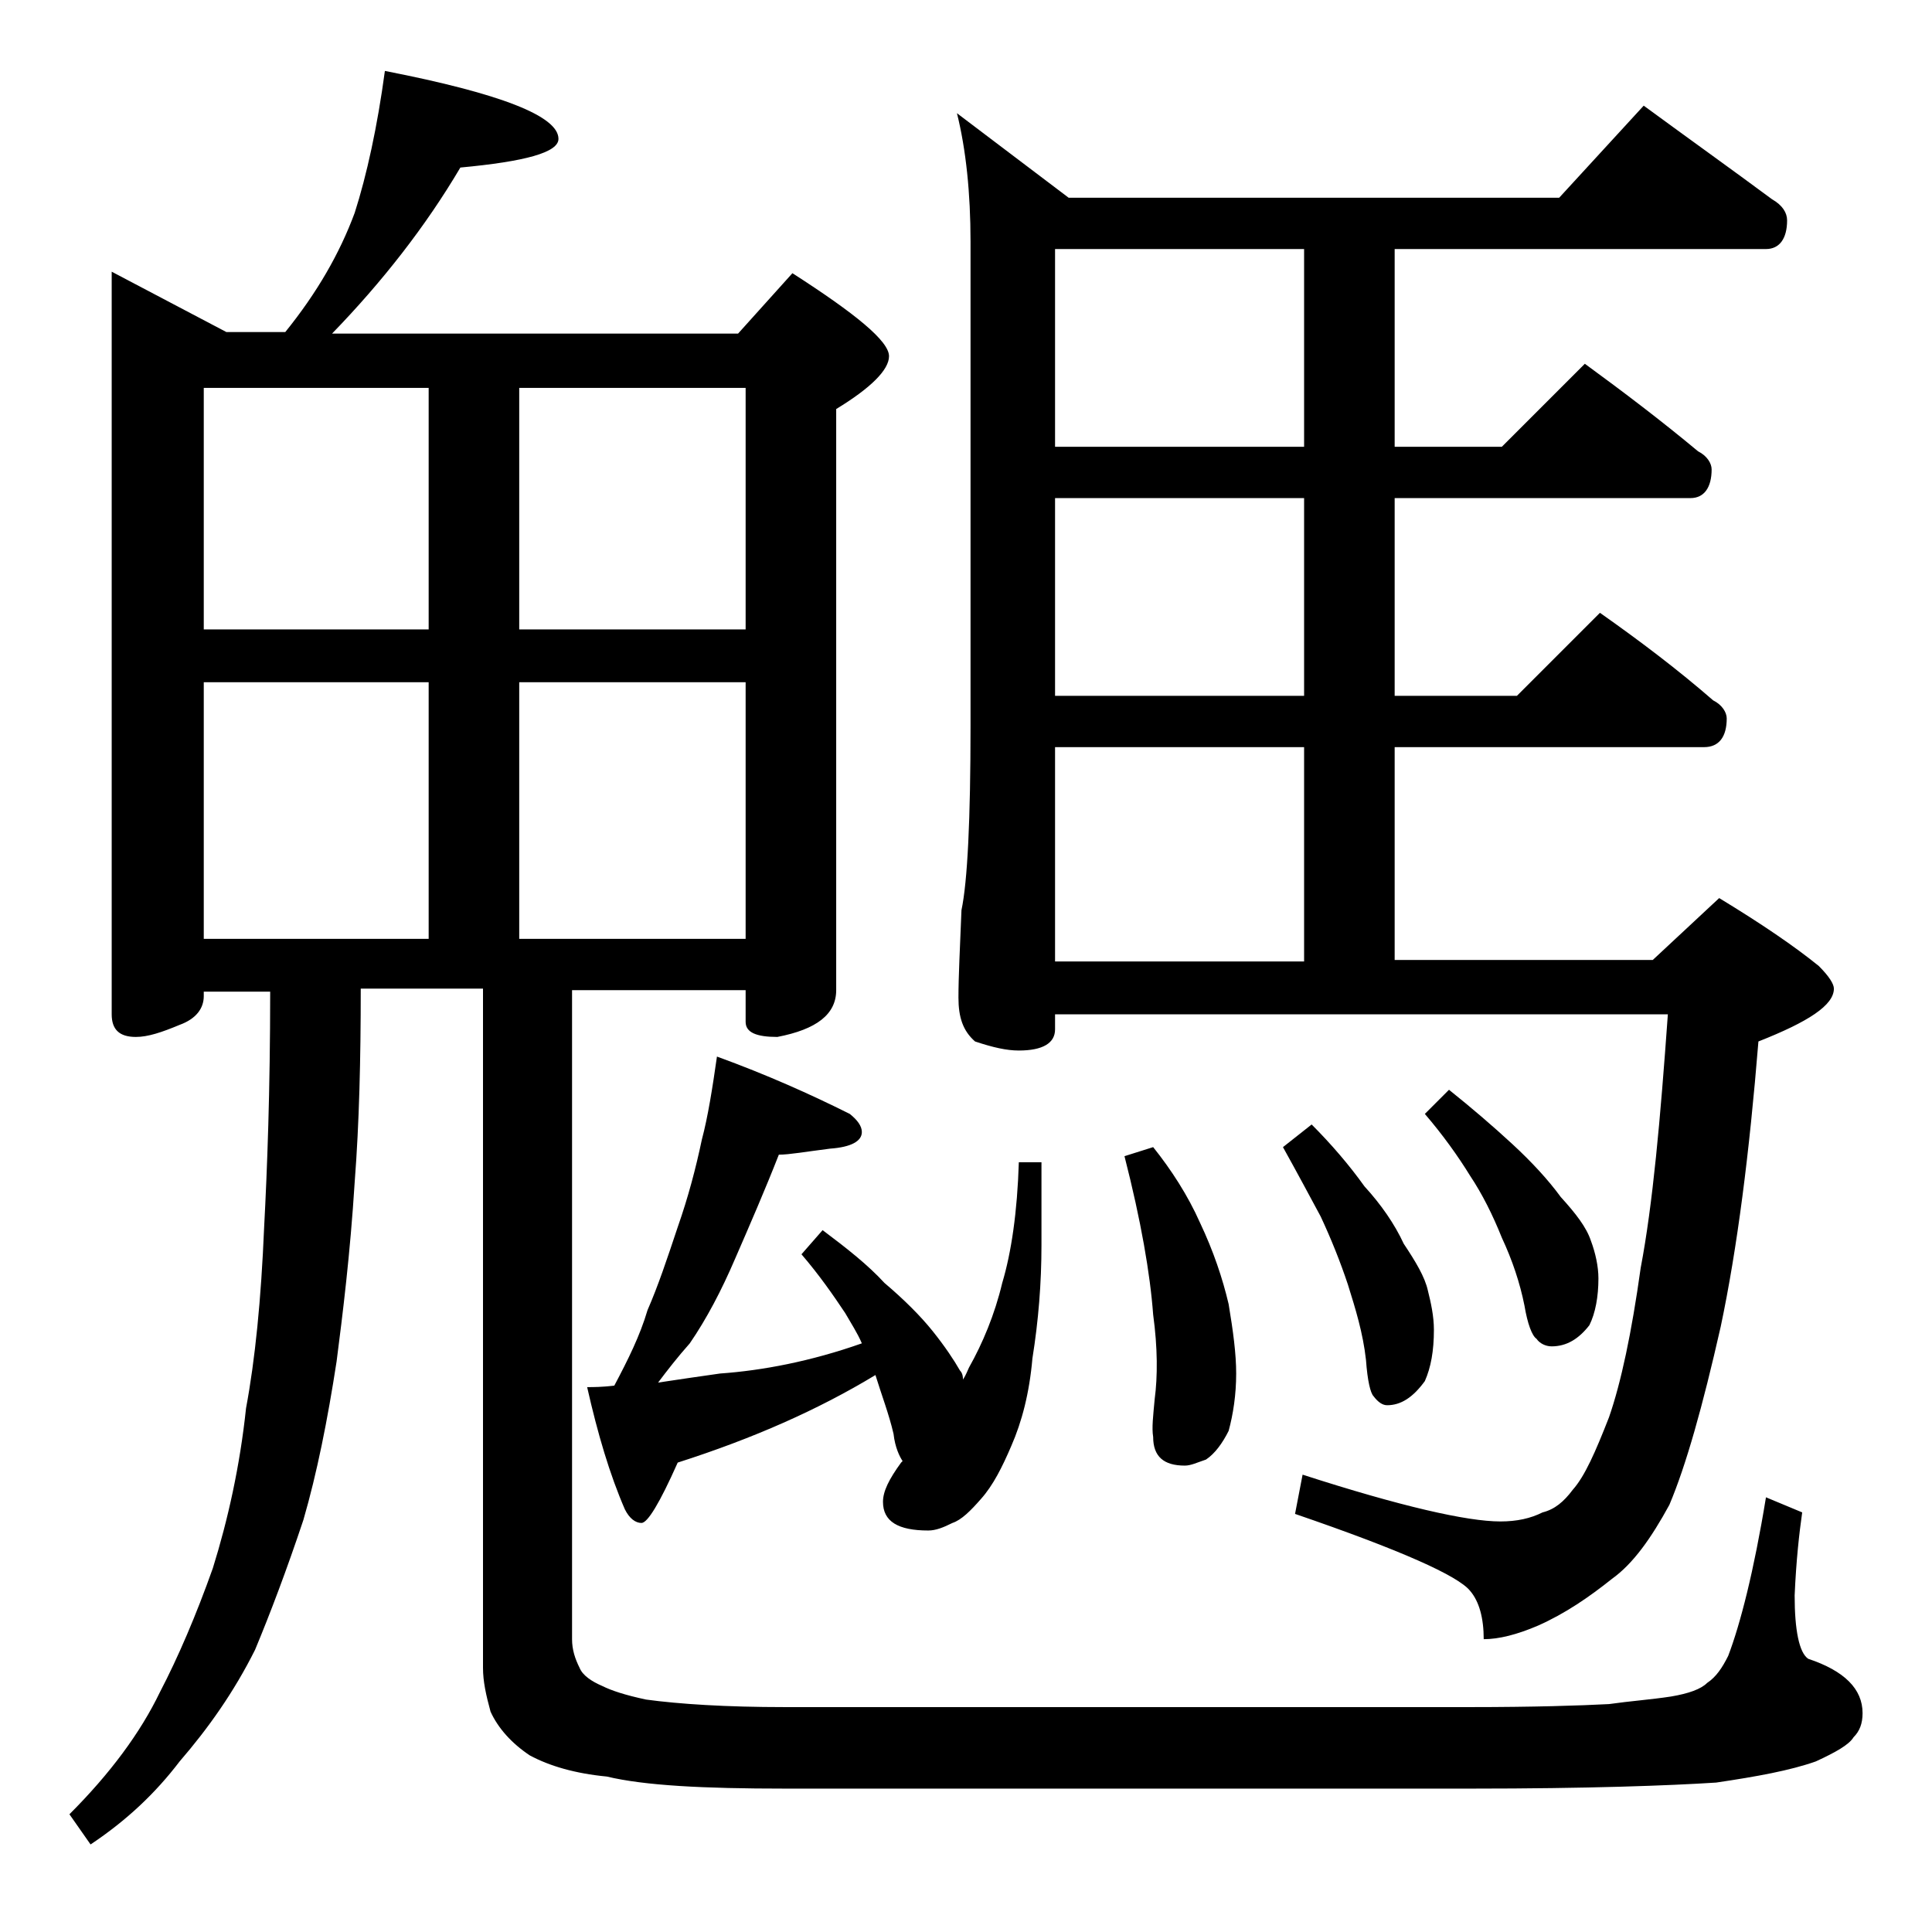
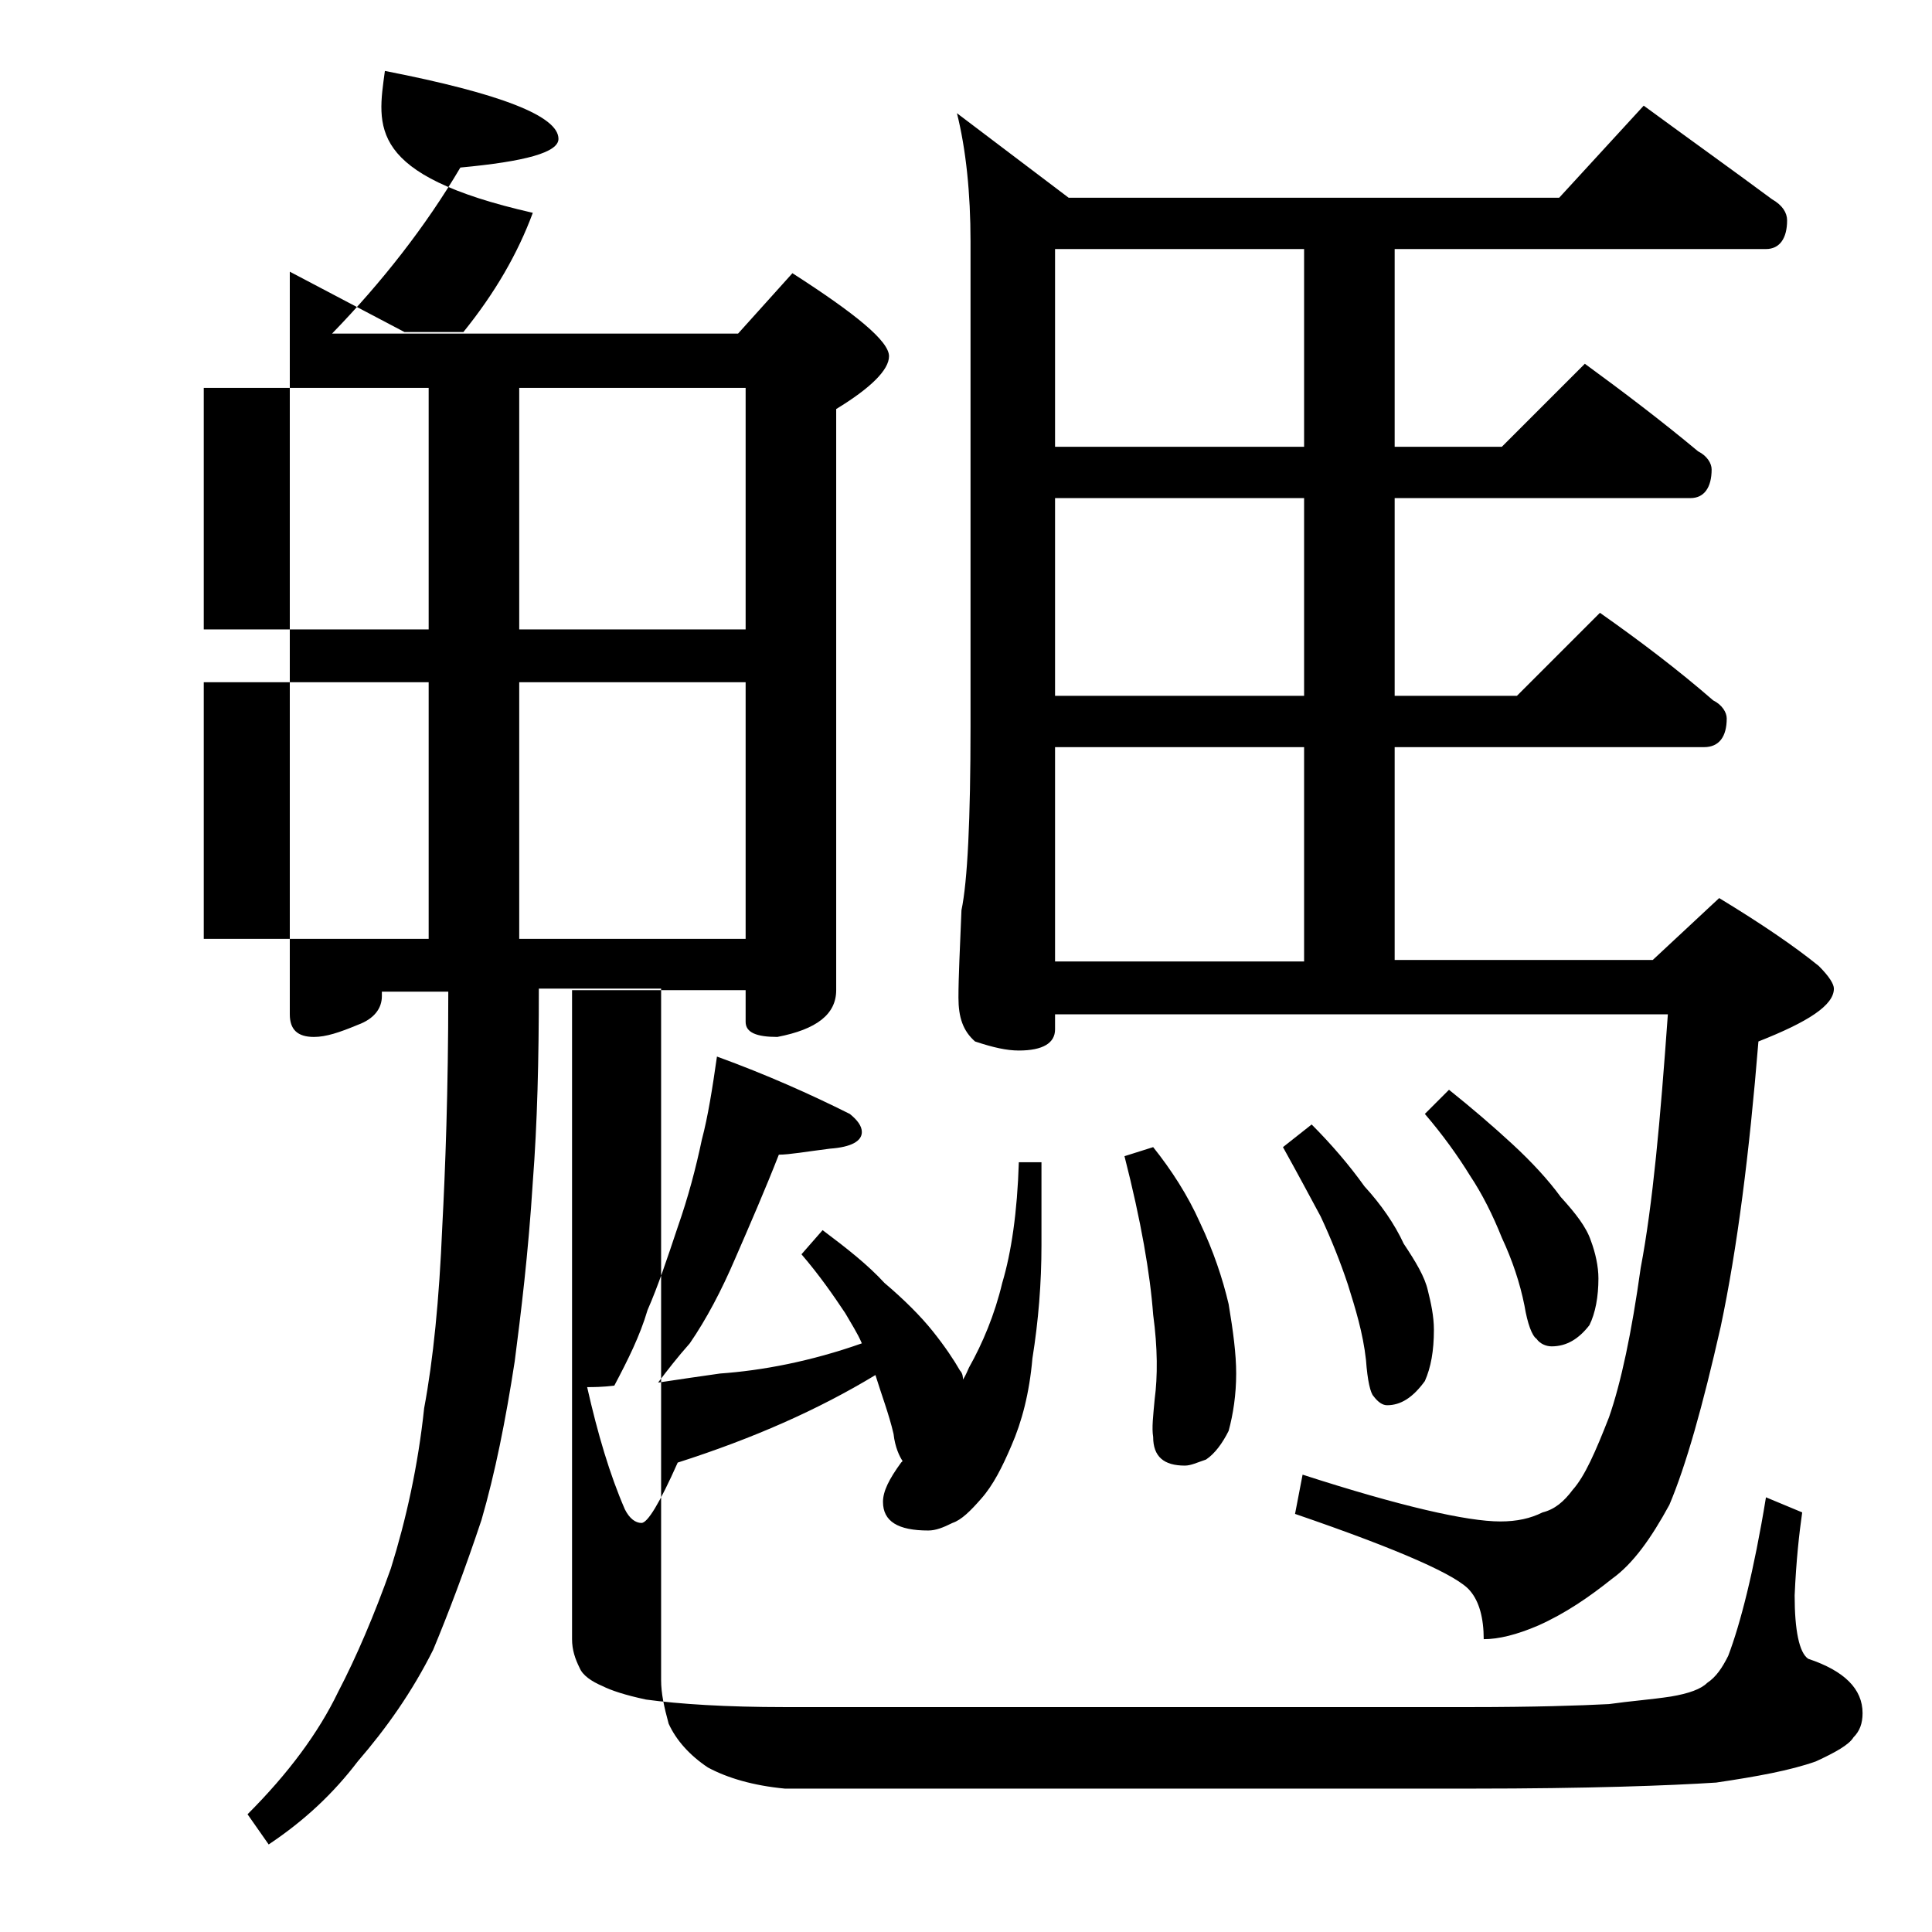
<svg xmlns="http://www.w3.org/2000/svg" version="1.1" id="Layer_1" x="0px" y="0px" viewBox="0 0 128 128" enable-background="new 0 0 128 128" xml:space="preserve">
-   <path d="M25.5,4.7C33.2,6.2,37,7.7,37,9.2c0,0.9-2.2,1.5-6.5,1.9c-2.3,3.9-5.2,7.6-8.5,11h26.9l3.6-4c4.2,2.7,6.4,4.5,6.4,5.5  c0,0.9-1.2,2.1-3.5,3.5v38.5c0,1.6-1.3,2.6-3.9,3.1c-1.4,0-2.1-0.3-2.1-1v-2.1H37.9v43c0,0.7,0.2,1.3,0.5,1.9  c0.2,0.5,0.8,0.9,1.5,1.2c0.6,0.3,1.5,0.6,2.9,0.9c2.2,0.3,5.3,0.5,9.2,0.5h45.4c4.2,0,7.3-0.1,9.2-0.2c1.4-0.2,2.8-0.3,4.1-0.5  c1.2-0.2,2-0.5,2.4-0.9c0.6-0.4,1-1,1.4-1.8c0.8-2.1,1.7-5.6,2.5-10.5l2.4,1c-0.2,1.4-0.4,3.2-0.5,5.5c0,2.3,0.3,3.8,0.9,4.2  c2.4,0.8,3.6,2,3.6,3.6c0,0.7-0.2,1.2-0.6,1.6c-0.3,0.5-1.2,1-2.5,1.6c-1.7,0.6-3.9,1-6.6,1.4c-3.1,0.2-8.5,0.4-16.2,0.4H52  c-5.4,0-9.3-0.2-11.8-0.8c-2.1-0.2-3.8-0.7-5.1-1.4c-1.2-0.8-2.1-1.8-2.6-2.9c-0.3-1.1-0.5-2-0.5-2.9V65.5h-8.1  c0,4.7-0.1,8.9-0.4,12.8c-0.3,4.8-0.8,8.8-1.2,11.9c-0.6,3.9-1.3,7.4-2.2,10.5c-1.1,3.3-2.2,6.2-3.2,8.6c-1.4,2.8-3.1,5.2-5,7.4  c-1.6,2.1-3.5,3.9-5.9,5.5l-1.4-2c2.7-2.7,4.7-5.4,6-8.1c1.2-2.3,2.4-5.1,3.5-8.2c1-3.2,1.8-6.8,2.2-10.6c0.6-3.2,1-7.2,1.2-12  c0.2-3.8,0.4-9,0.4-15.6h-4.4V66c0,0.8-0.5,1.5-1.6,1.9c-1.2,0.5-2.1,0.8-2.9,0.8c-1.1,0-1.6-0.5-1.6-1.5V18l7.6,4h3.9  c2.1-2.6,3.6-5.2,4.6-7.9C24.3,11.6,25,8.4,25.5,4.7z M13.5,41.7h14.9v-16H13.5V41.7z M13.5,62.2h14.9v-17H13.5V62.2z M34.4,25.7v16  h15v-16H34.4z M34.4,62.2h15v-17h-15V62.2z M47.5,70c3.3,1.2,6.2,2.5,8.8,3.8c0.5,0.4,0.8,0.8,0.8,1.2c0,0.6-0.7,1-2.1,1.1  c-1.6,0.2-2.7,0.4-3.4,0.4c-0.9,2.3-1.9,4.6-2.9,6.9c-0.9,2.1-1.9,4-3,5.6c-0.8,0.9-1.5,1.8-2.1,2.6c1.3-0.2,2.7-0.4,4.1-0.6  c2.8-0.2,6-0.8,9.4-2c-0.3-0.7-0.7-1.3-1.1-2c-0.8-1.2-1.7-2.5-2.9-3.9l1.4-1.6c1.6,1.2,3,2.3,4.1,3.5c1.3,1.1,2.4,2.2,3.2,3.2  c0.8,1,1.4,1.9,1.8,2.6c0.2,0.2,0.2,0.5,0.2,0.6c0.2-0.3,0.3-0.6,0.4-0.8c0.9-1.6,1.7-3.5,2.2-5.6c0.6-2,1-4.7,1.1-8H69v5.5  c0,2.5-0.2,5-0.6,7.5c-0.2,2.3-0.7,4.2-1.4,5.8c-0.6,1.4-1.2,2.6-2,3.5c-0.7,0.8-1.3,1.4-1.9,1.6c-0.6,0.3-1.1,0.5-1.6,0.5  c-2,0-3-0.6-3-1.9c0-0.7,0.4-1.5,1.2-2.6l0.1-0.1c-0.2-0.3-0.5-0.9-0.6-1.8c-0.3-1.3-0.8-2.6-1.2-3.9c-3.8,2.3-8.1,4.2-13.1,5.8  c-1.2,2.7-2,4-2.4,4c-0.4,0-0.8-0.3-1.1-0.9c-1-2.3-1.8-5-2.5-8.1c0.4,0,1,0,1.8-0.1c0.9-1.7,1.7-3.3,2.2-5c0.7-1.6,1.3-3.4,2-5.5  c0.7-2,1.2-3.9,1.6-5.8C46.9,74,47.2,72.1,47.5,70z M108.9,7c3,2.2,5.8,4.2,8.5,6.2c0.7,0.4,1,0.9,1,1.4c0,1.2-0.5,1.9-1.4,1.9H92.4  v13.1h7.1l5.5-5.5c2.6,1.9,5.1,3.8,7.5,5.8c0.6,0.3,0.9,0.8,0.9,1.2c0,1.2-0.5,1.9-1.4,1.9H92.4v13.1h8.1l5.5-5.5  c2.7,1.9,5.2,3.8,7.5,5.8c0.6,0.3,0.9,0.8,0.9,1.2c0,1.2-0.5,1.9-1.5,1.9H92.4v14.1h17.1l4.4-4.1c2.8,1.7,5,3.2,6.6,4.5  c0.7,0.7,1,1.2,1,1.5c0,1.1-1.7,2.2-5,3.5c-0.6,7.4-1.4,13.7-2.5,18.9c-1.2,5.3-2.3,9.2-3.4,11.8c-1.2,2.2-2.4,3.9-3.8,4.9  c-1.5,1.2-3.1,2.3-4.9,3.1c-1.4,0.6-2.6,0.9-3.6,0.9c0-1.4-0.3-2.5-0.9-3.2c-0.8-1-4.6-2.7-11.6-5.1l0.5-2.6  c6.5,2.1,10.9,3.1,13.1,3.1c1.1,0,2-0.2,2.8-0.6c0.8-0.2,1.4-0.7,2-1.5c0.8-0.9,1.5-2.5,2.4-4.8c0.8-2.3,1.5-5.6,2.1-9.9  c0.8-4.2,1.3-9.8,1.8-16.8H69.9v1c0,0.9-0.8,1.4-2.4,1.4c-0.8,0-1.7-0.2-2.9-0.6c-0.8-0.7-1.1-1.6-1.1-2.9c0-1.4,0.1-3.3,0.2-5.8  c0.4-1.9,0.6-6,0.6-12.2V16c0-3.2-0.3-6.1-0.9-8.5l7.4,5.6h32.5L108.9,7z M86.4,29.7V16.5H69.9v13.1H86.4z M86.4,46.2V33H69.9v13.1  H86.4z M69.9,63.7h16.5V49.5H69.9V63.7z M76.4,76c1.2,1.5,2.3,3.2,3.1,5c0.9,1.9,1.5,3.7,1.9,5.4c0.3,1.8,0.5,3.3,0.5,4.6  c0,1.4-0.2,2.7-0.5,3.8c-0.4,0.8-0.9,1.5-1.5,1.9c-0.6,0.2-1,0.4-1.4,0.4c-1.4,0-2.1-0.6-2.1-1.9c-0.1-0.6,0-1.4,0.1-2.5  c0.2-1.5,0.2-3.4-0.1-5.6c-0.2-2.7-0.8-6.2-1.9-10.5L76.4,76z M86.9,74.5c1.3,1.3,2.5,2.7,3.5,4.1c1.1,1.2,2,2.5,2.6,3.8  c0.8,1.2,1.4,2.2,1.6,3.1c0.2,0.8,0.4,1.7,0.4,2.6c0,1.4-0.2,2.5-0.6,3.4c-0.8,1.1-1.6,1.6-2.5,1.6c-0.3,0-0.6-0.2-0.9-0.6  c-0.2-0.2-0.4-1-0.5-2.4c-0.2-1.8-0.7-3.4-1.2-5c-0.5-1.5-1.1-3-1.8-4.5C86.8,79.3,86,77.8,85,76L86.9,74.5z M96,72.2  c1.5,1.2,2.9,2.4,4.2,3.6c1.3,1.2,2.4,2.4,3.2,3.5c1,1.1,1.7,2,2,2.9c0.3,0.8,0.5,1.7,0.5,2.5c0,1.2-0.2,2.3-0.6,3.1  c-0.7,0.9-1.5,1.4-2.5,1.4c-0.4,0-0.8-0.2-1-0.5c-0.3-0.2-0.6-1-0.8-2.2c-0.3-1.5-0.8-3-1.5-4.5c-0.6-1.5-1.3-2.9-2.1-4.1  c-0.8-1.3-1.8-2.7-3-4.1L96,72.2z" />
+   <path d="M25.5,4.7C33.2,6.2,37,7.7,37,9.2c0,0.9-2.2,1.5-6.5,1.9c-2.3,3.9-5.2,7.6-8.5,11h26.9l3.6-4c4.2,2.7,6.4,4.5,6.4,5.5  c0,0.9-1.2,2.1-3.5,3.5v38.5c0,1.6-1.3,2.6-3.9,3.1c-1.4,0-2.1-0.3-2.1-1v-2.1H37.9v43c0,0.7,0.2,1.3,0.5,1.9  c0.2,0.5,0.8,0.9,1.5,1.2c0.6,0.3,1.5,0.6,2.9,0.9c2.2,0.3,5.3,0.5,9.2,0.5h45.4c4.2,0,7.3-0.1,9.2-0.2c1.4-0.2,2.8-0.3,4.1-0.5  c1.2-0.2,2-0.5,2.4-0.9c0.6-0.4,1-1,1.4-1.8c0.8-2.1,1.7-5.6,2.5-10.5l2.4,1c-0.2,1.4-0.4,3.2-0.5,5.5c0,2.3,0.3,3.8,0.9,4.2  c2.4,0.8,3.6,2,3.6,3.6c0,0.7-0.2,1.2-0.6,1.6c-0.3,0.5-1.2,1-2.5,1.6c-1.7,0.6-3.9,1-6.6,1.4c-3.1,0.2-8.5,0.4-16.2,0.4H52  c-2.1-0.2-3.8-0.7-5.1-1.4c-1.2-0.8-2.1-1.8-2.6-2.9c-0.3-1.1-0.5-2-0.5-2.9V65.5h-8.1  c0,4.7-0.1,8.9-0.4,12.8c-0.3,4.8-0.8,8.8-1.2,11.9c-0.6,3.9-1.3,7.4-2.2,10.5c-1.1,3.3-2.2,6.2-3.2,8.6c-1.4,2.8-3.1,5.2-5,7.4  c-1.6,2.1-3.5,3.9-5.9,5.5l-1.4-2c2.7-2.7,4.7-5.4,6-8.1c1.2-2.3,2.4-5.1,3.5-8.2c1-3.2,1.8-6.8,2.2-10.6c0.6-3.2,1-7.2,1.2-12  c0.2-3.8,0.4-9,0.4-15.6h-4.4V66c0,0.8-0.5,1.5-1.6,1.9c-1.2,0.5-2.1,0.8-2.9,0.8c-1.1,0-1.6-0.5-1.6-1.5V18l7.6,4h3.9  c2.1-2.6,3.6-5.2,4.6-7.9C24.3,11.6,25,8.4,25.5,4.7z M13.5,41.7h14.9v-16H13.5V41.7z M13.5,62.2h14.9v-17H13.5V62.2z M34.4,25.7v16  h15v-16H34.4z M34.4,62.2h15v-17h-15V62.2z M47.5,70c3.3,1.2,6.2,2.5,8.8,3.8c0.5,0.4,0.8,0.8,0.8,1.2c0,0.6-0.7,1-2.1,1.1  c-1.6,0.2-2.7,0.4-3.4,0.4c-0.9,2.3-1.9,4.6-2.9,6.9c-0.9,2.1-1.9,4-3,5.6c-0.8,0.9-1.5,1.8-2.1,2.6c1.3-0.2,2.7-0.4,4.1-0.6  c2.8-0.2,6-0.8,9.4-2c-0.3-0.7-0.7-1.3-1.1-2c-0.8-1.2-1.7-2.5-2.9-3.9l1.4-1.6c1.6,1.2,3,2.3,4.1,3.5c1.3,1.1,2.4,2.2,3.2,3.2  c0.8,1,1.4,1.9,1.8,2.6c0.2,0.2,0.2,0.5,0.2,0.6c0.2-0.3,0.3-0.6,0.4-0.8c0.9-1.6,1.7-3.5,2.2-5.6c0.6-2,1-4.7,1.1-8H69v5.5  c0,2.5-0.2,5-0.6,7.5c-0.2,2.3-0.7,4.2-1.4,5.8c-0.6,1.4-1.2,2.6-2,3.5c-0.7,0.8-1.3,1.4-1.9,1.6c-0.6,0.3-1.1,0.5-1.6,0.5  c-2,0-3-0.6-3-1.9c0-0.7,0.4-1.5,1.2-2.6l0.1-0.1c-0.2-0.3-0.5-0.9-0.6-1.8c-0.3-1.3-0.8-2.6-1.2-3.9c-3.8,2.3-8.1,4.2-13.1,5.8  c-1.2,2.7-2,4-2.4,4c-0.4,0-0.8-0.3-1.1-0.9c-1-2.3-1.8-5-2.5-8.1c0.4,0,1,0,1.8-0.1c0.9-1.7,1.7-3.3,2.2-5c0.7-1.6,1.3-3.4,2-5.5  c0.7-2,1.2-3.9,1.6-5.8C46.9,74,47.2,72.1,47.5,70z M108.9,7c3,2.2,5.8,4.2,8.5,6.2c0.7,0.4,1,0.9,1,1.4c0,1.2-0.5,1.9-1.4,1.9H92.4  v13.1h7.1l5.5-5.5c2.6,1.9,5.1,3.8,7.5,5.8c0.6,0.3,0.9,0.8,0.9,1.2c0,1.2-0.5,1.9-1.4,1.9H92.4v13.1h8.1l5.5-5.5  c2.7,1.9,5.2,3.8,7.5,5.8c0.6,0.3,0.9,0.8,0.9,1.2c0,1.2-0.5,1.9-1.5,1.9H92.4v14.1h17.1l4.4-4.1c2.8,1.7,5,3.2,6.6,4.5  c0.7,0.7,1,1.2,1,1.5c0,1.1-1.7,2.2-5,3.5c-0.6,7.4-1.4,13.7-2.5,18.9c-1.2,5.3-2.3,9.2-3.4,11.8c-1.2,2.2-2.4,3.9-3.8,4.9  c-1.5,1.2-3.1,2.3-4.9,3.1c-1.4,0.6-2.6,0.9-3.6,0.9c0-1.4-0.3-2.5-0.9-3.2c-0.8-1-4.6-2.7-11.6-5.1l0.5-2.6  c6.5,2.1,10.9,3.1,13.1,3.1c1.1,0,2-0.2,2.8-0.6c0.8-0.2,1.4-0.7,2-1.5c0.8-0.9,1.5-2.5,2.4-4.8c0.8-2.3,1.5-5.6,2.1-9.9  c0.8-4.2,1.3-9.8,1.8-16.8H69.9v1c0,0.9-0.8,1.4-2.4,1.4c-0.8,0-1.7-0.2-2.9-0.6c-0.8-0.7-1.1-1.6-1.1-2.9c0-1.4,0.1-3.3,0.2-5.8  c0.4-1.9,0.6-6,0.6-12.2V16c0-3.2-0.3-6.1-0.9-8.5l7.4,5.6h32.5L108.9,7z M86.4,29.7V16.5H69.9v13.1H86.4z M86.4,46.2V33H69.9v13.1  H86.4z M69.9,63.7h16.5V49.5H69.9V63.7z M76.4,76c1.2,1.5,2.3,3.2,3.1,5c0.9,1.9,1.5,3.7,1.9,5.4c0.3,1.8,0.5,3.3,0.5,4.6  c0,1.4-0.2,2.7-0.5,3.8c-0.4,0.8-0.9,1.5-1.5,1.9c-0.6,0.2-1,0.4-1.4,0.4c-1.4,0-2.1-0.6-2.1-1.9c-0.1-0.6,0-1.4,0.1-2.5  c0.2-1.5,0.2-3.4-0.1-5.6c-0.2-2.7-0.8-6.2-1.9-10.5L76.4,76z M86.9,74.5c1.3,1.3,2.5,2.7,3.5,4.1c1.1,1.2,2,2.5,2.6,3.8  c0.8,1.2,1.4,2.2,1.6,3.1c0.2,0.8,0.4,1.7,0.4,2.6c0,1.4-0.2,2.5-0.6,3.4c-0.8,1.1-1.6,1.6-2.5,1.6c-0.3,0-0.6-0.2-0.9-0.6  c-0.2-0.2-0.4-1-0.5-2.4c-0.2-1.8-0.7-3.4-1.2-5c-0.5-1.5-1.1-3-1.8-4.5C86.8,79.3,86,77.8,85,76L86.9,74.5z M96,72.2  c1.5,1.2,2.9,2.4,4.2,3.6c1.3,1.2,2.4,2.4,3.2,3.5c1,1.1,1.7,2,2,2.9c0.3,0.8,0.5,1.7,0.5,2.5c0,1.2-0.2,2.3-0.6,3.1  c-0.7,0.9-1.5,1.4-2.5,1.4c-0.4,0-0.8-0.2-1-0.5c-0.3-0.2-0.6-1-0.8-2.2c-0.3-1.5-0.8-3-1.5-4.5c-0.6-1.5-1.3-2.9-2.1-4.1  c-0.8-1.3-1.8-2.7-3-4.1L96,72.2z" />
</svg>